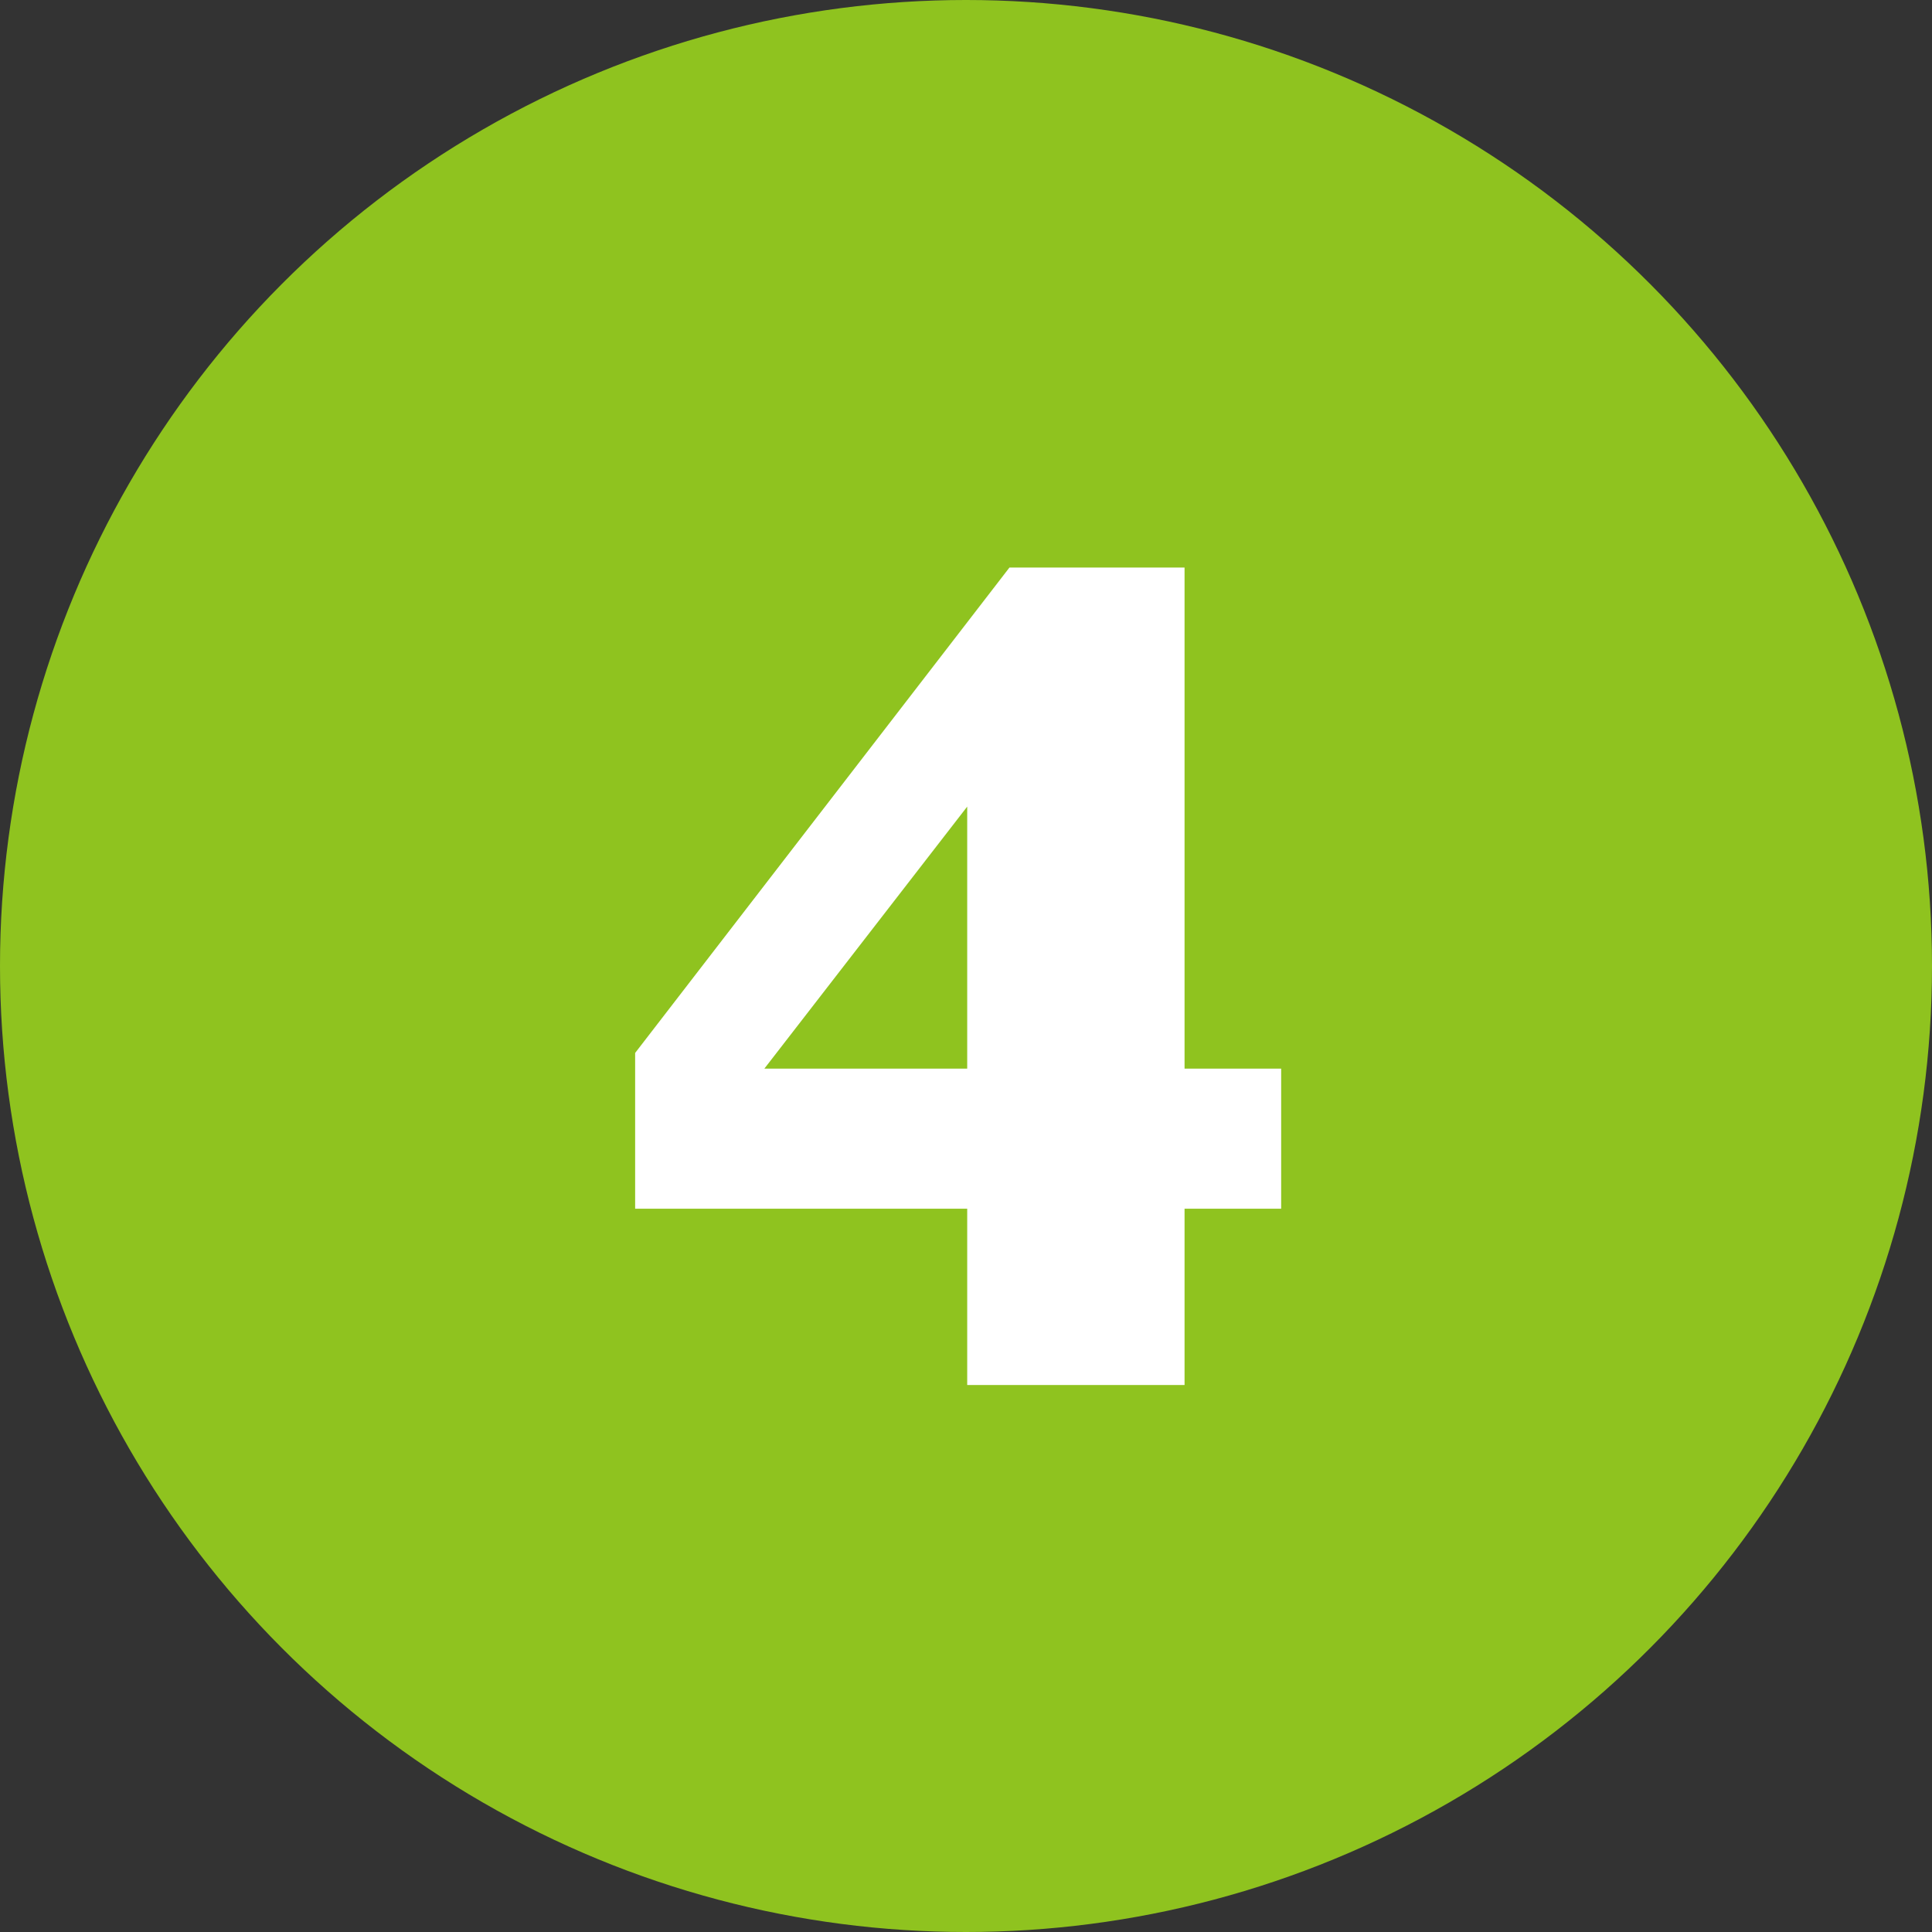
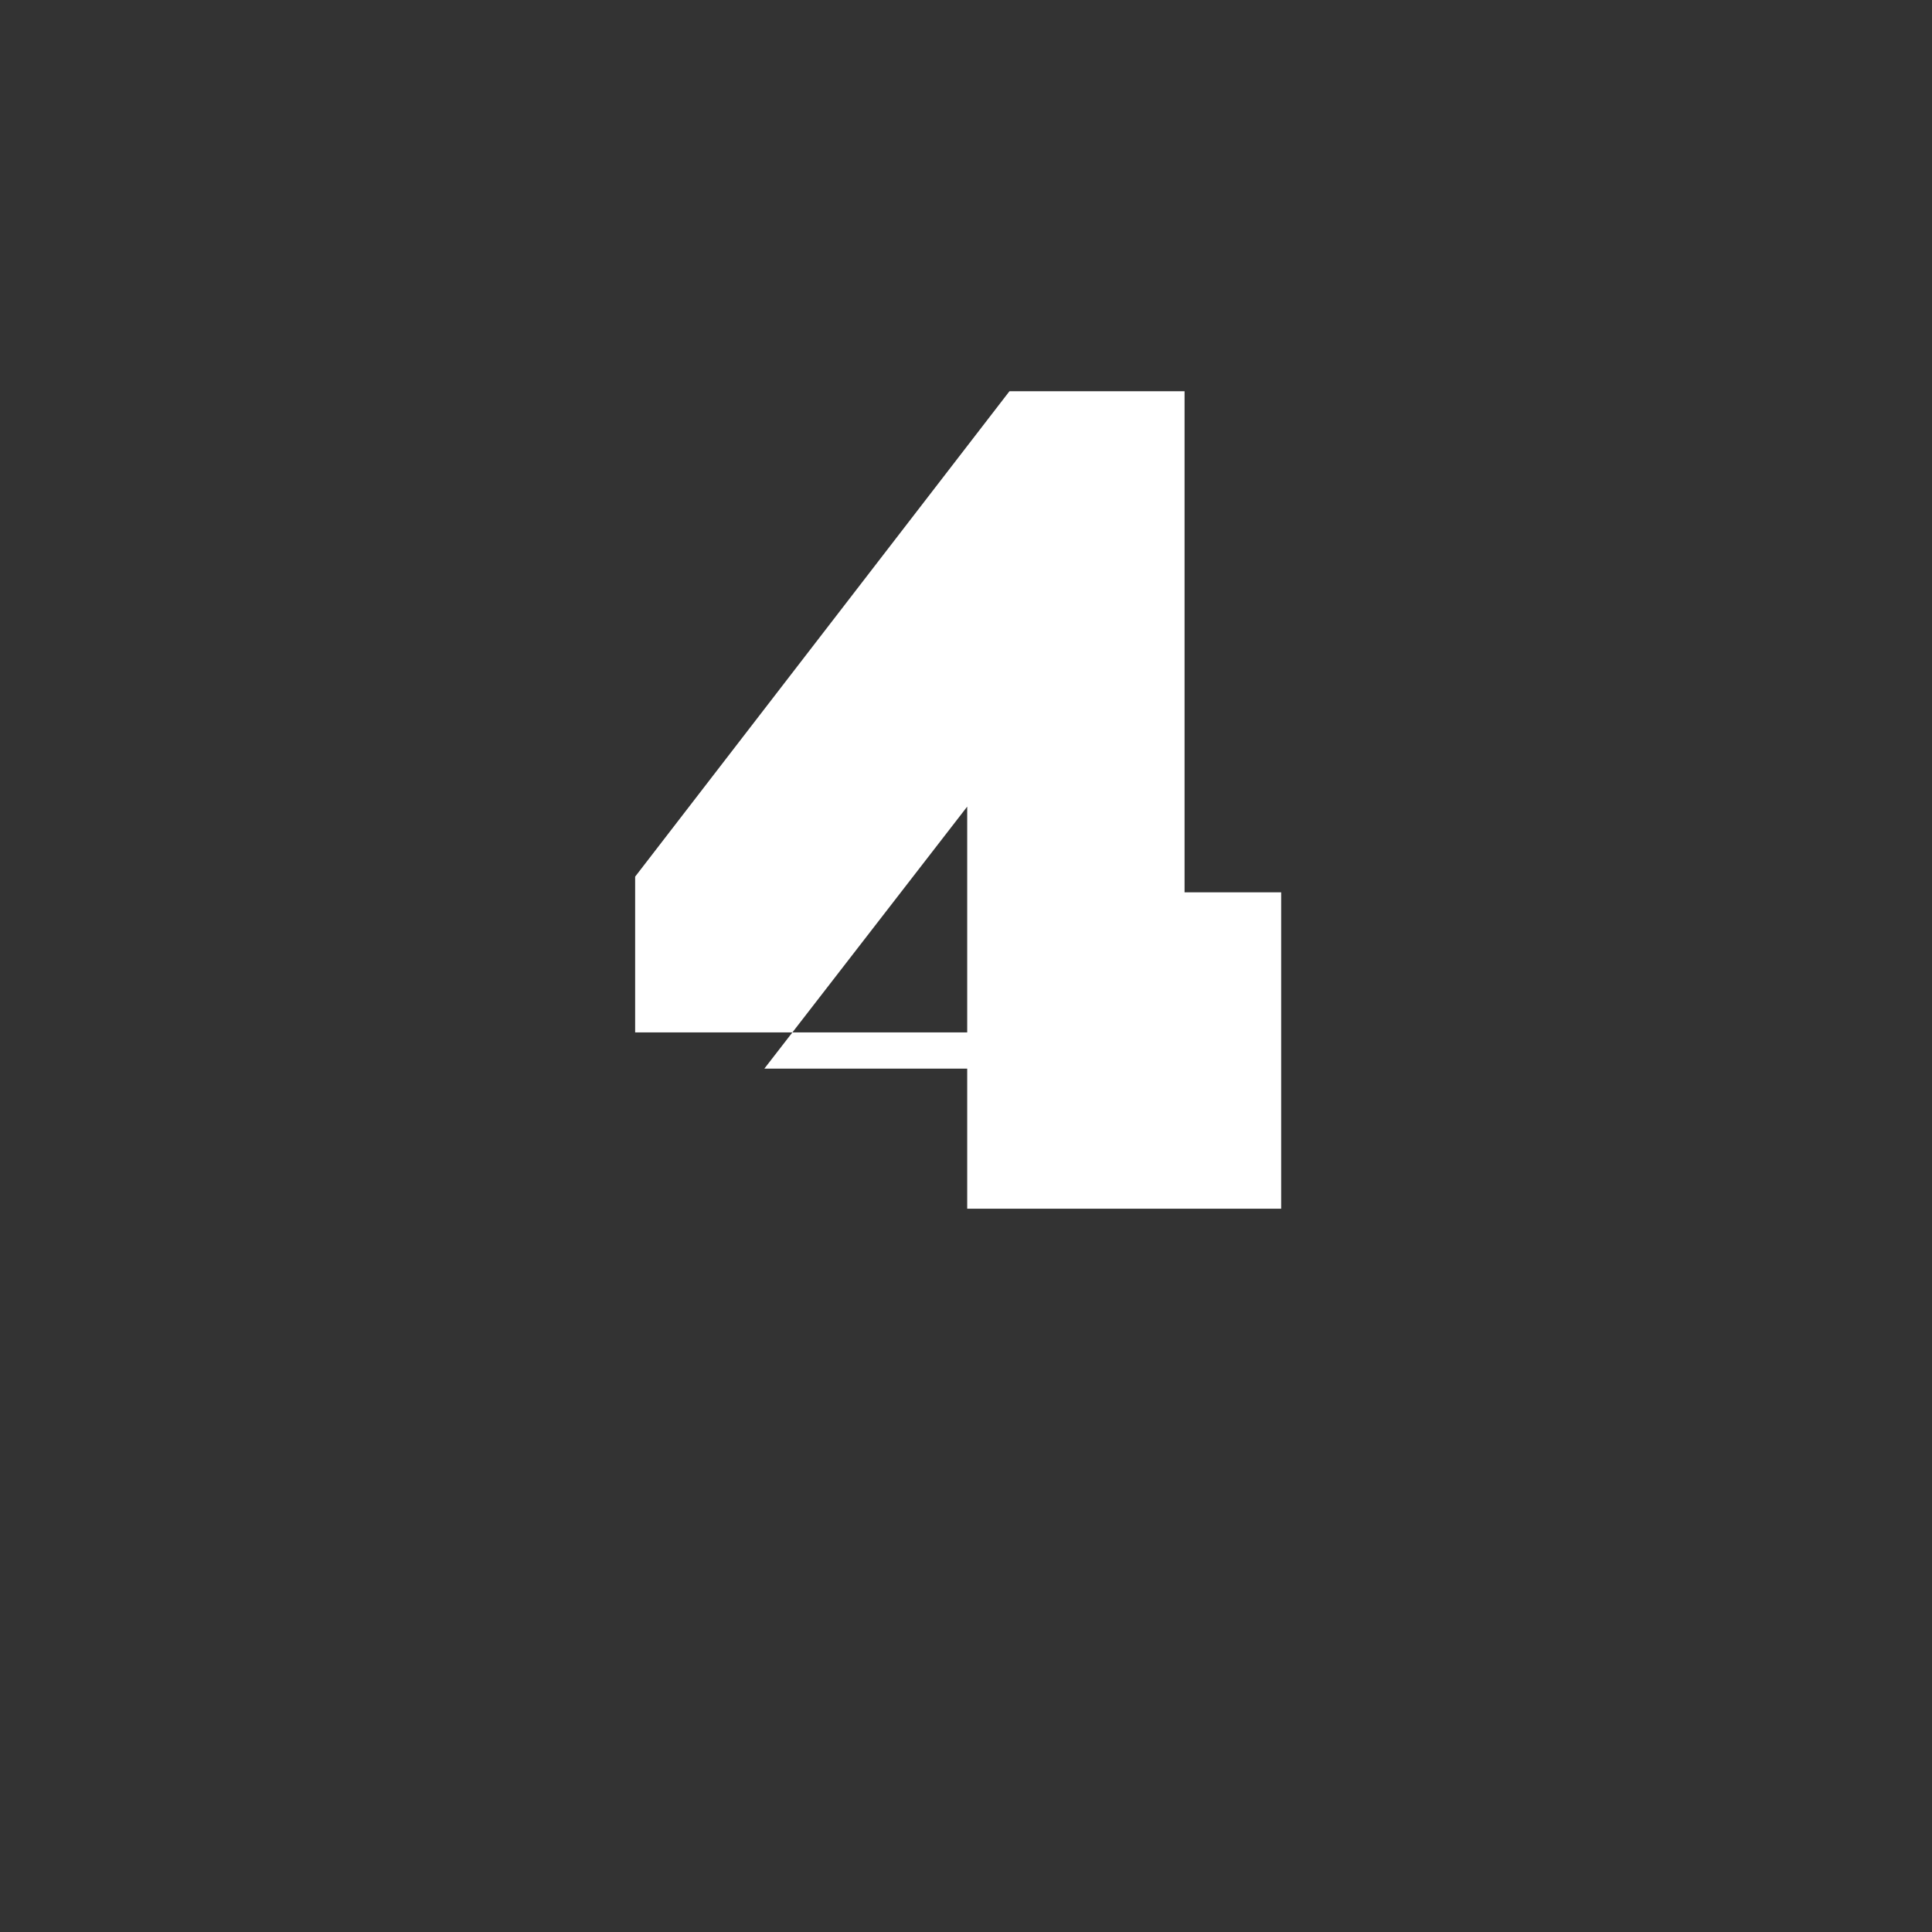
<svg xmlns="http://www.w3.org/2000/svg" id="_レイヤー_2" viewBox="0 0 16 16">
  <rect x="0" y="0" width="16" height="16" fill="#333333" stroke="none" />
  <defs>
    <style>.cls-1{fill:#fff;}.cls-1,.cls-2{stroke-width:0px;}.cls-2{fill:#8fc31f;}</style>
  </defs>
  <g id="_アクティビティ">
-     <circle class="cls-2" cx="8" cy="8" r="8" />
-     <path class="cls-1" d="M10.61,10.01h-.8v1.46h-1.8v-1.46h-2.75v-1.29l3.1-4.02h1.45v4.15h.8v1.16ZM8.01,8.85v-2.17l-1.68,2.17h1.68Z" />
+     <path class="cls-1" d="M10.61,10.01h-.8h-1.8v-1.46h-2.75v-1.29l3.1-4.02h1.45v4.15h.8v1.16ZM8.01,8.85v-2.17l-1.68,2.17h1.68Z" />
  </g>
</svg>